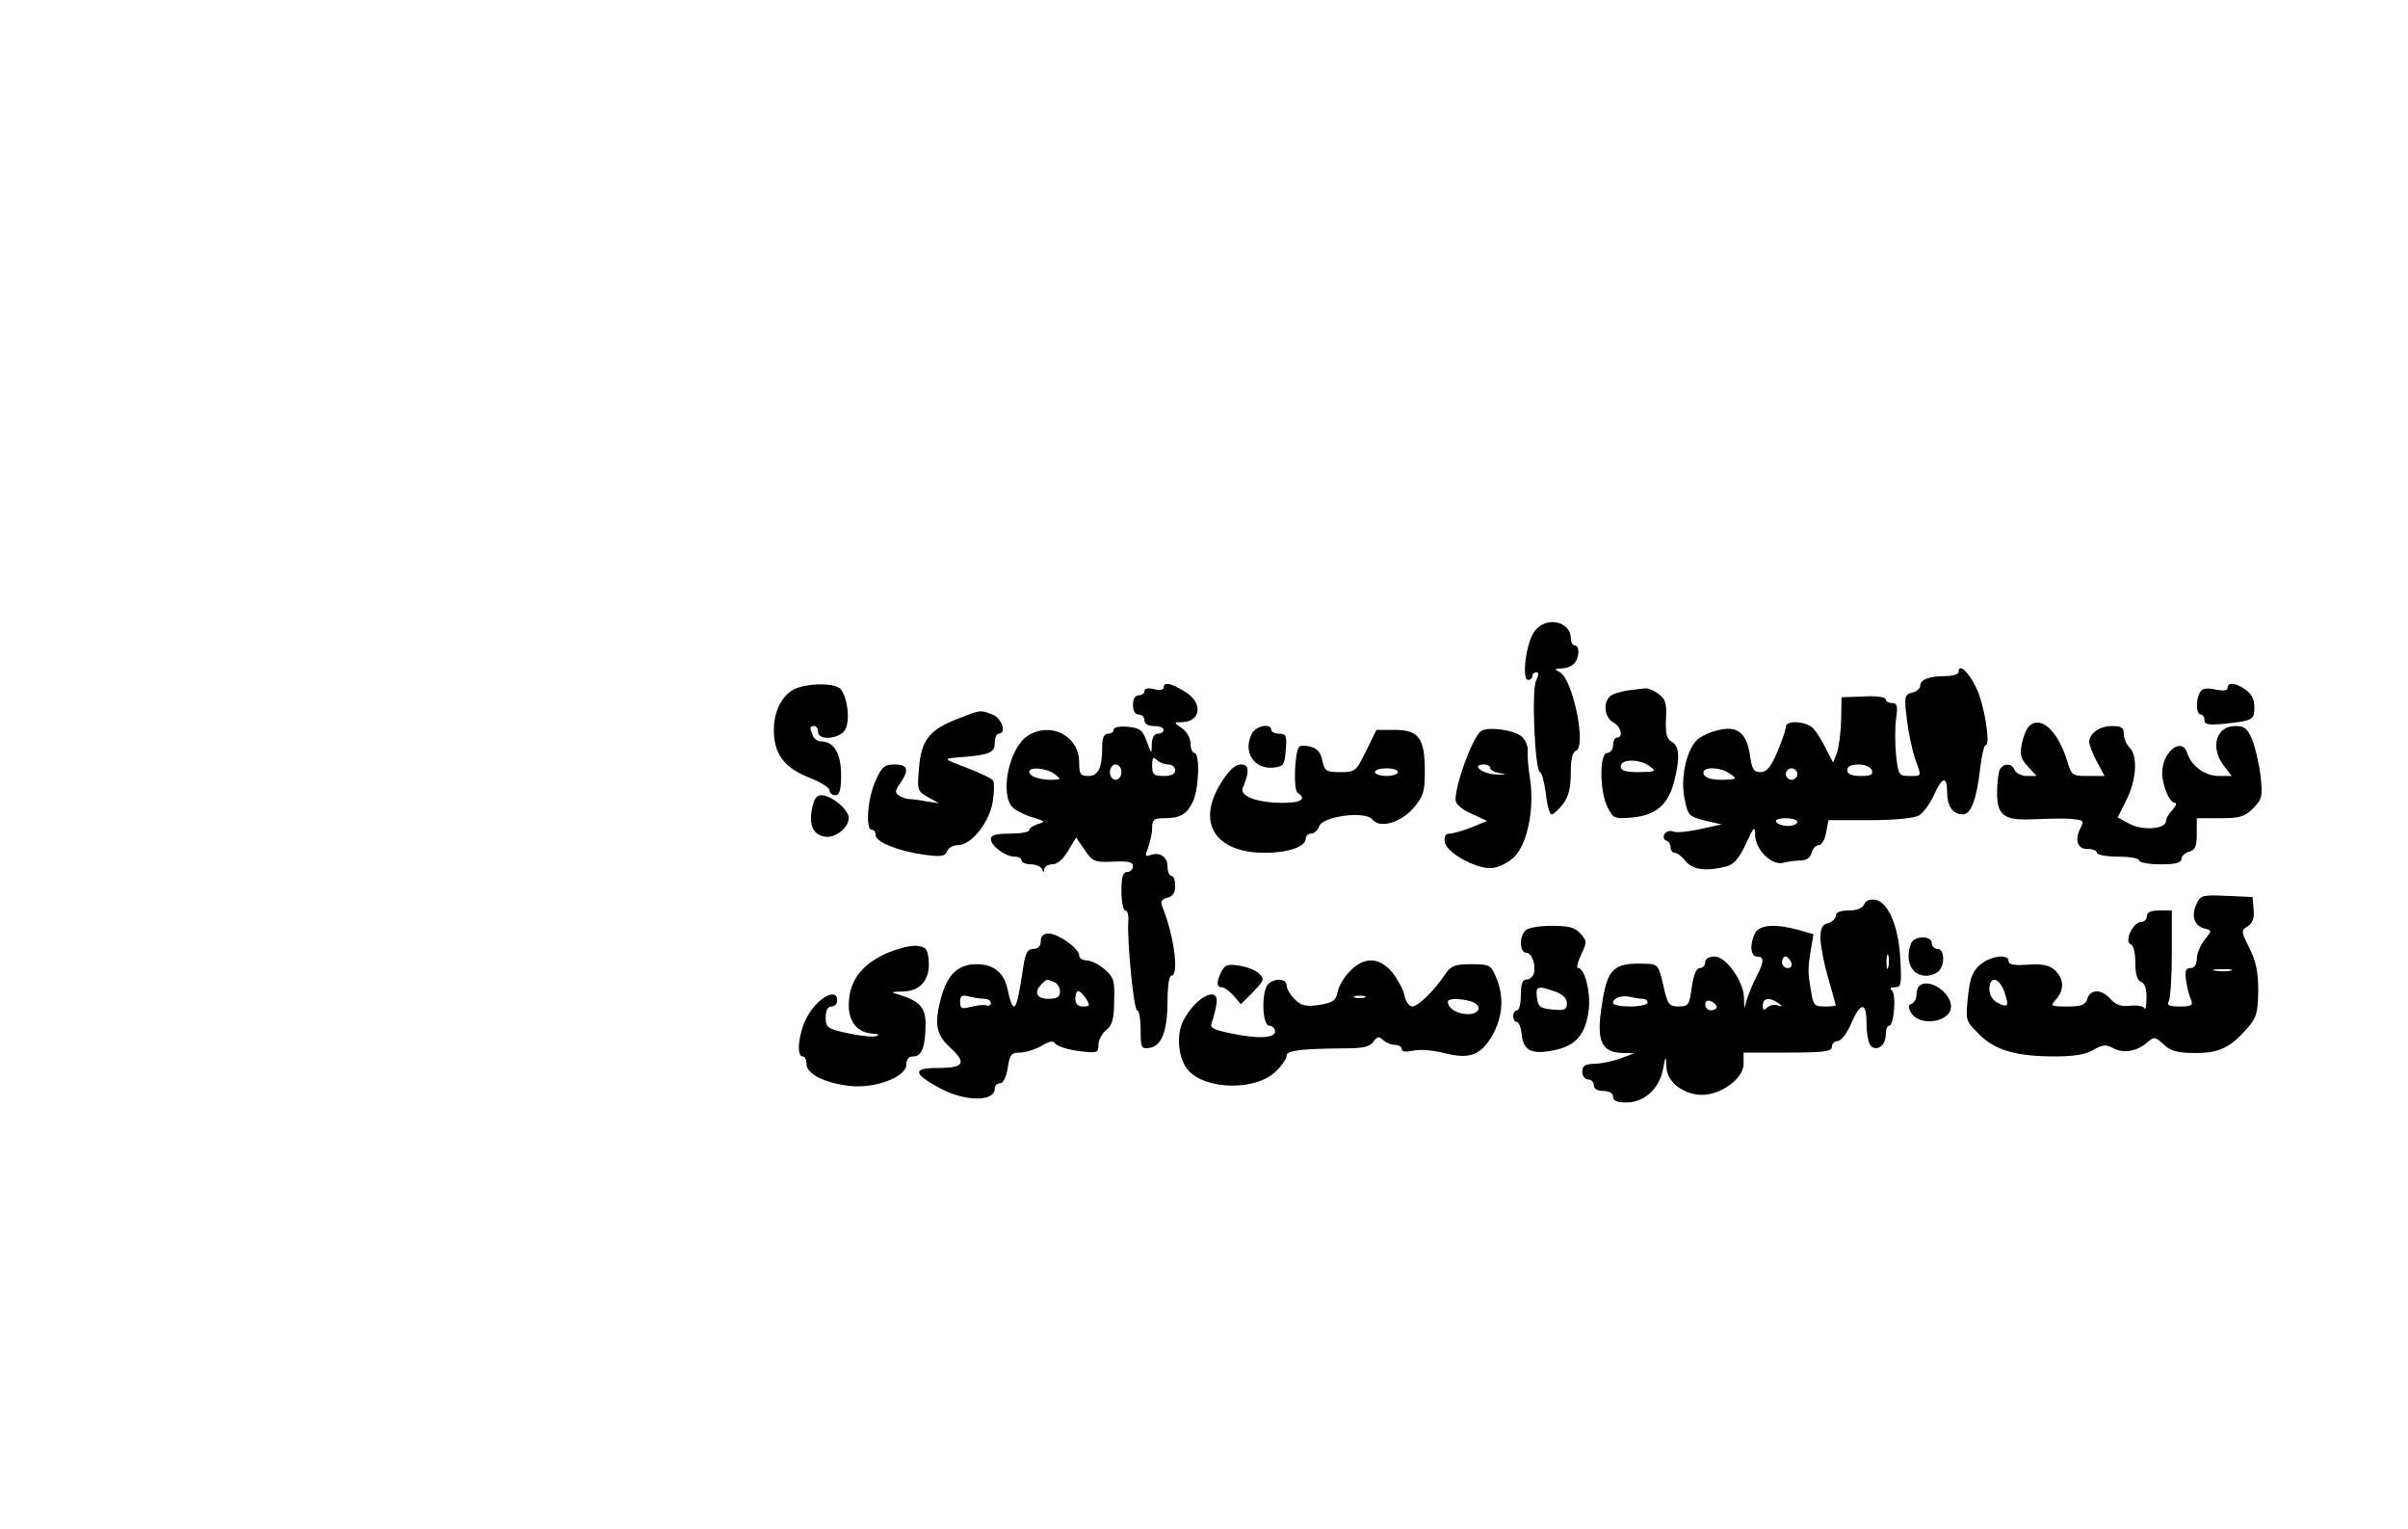
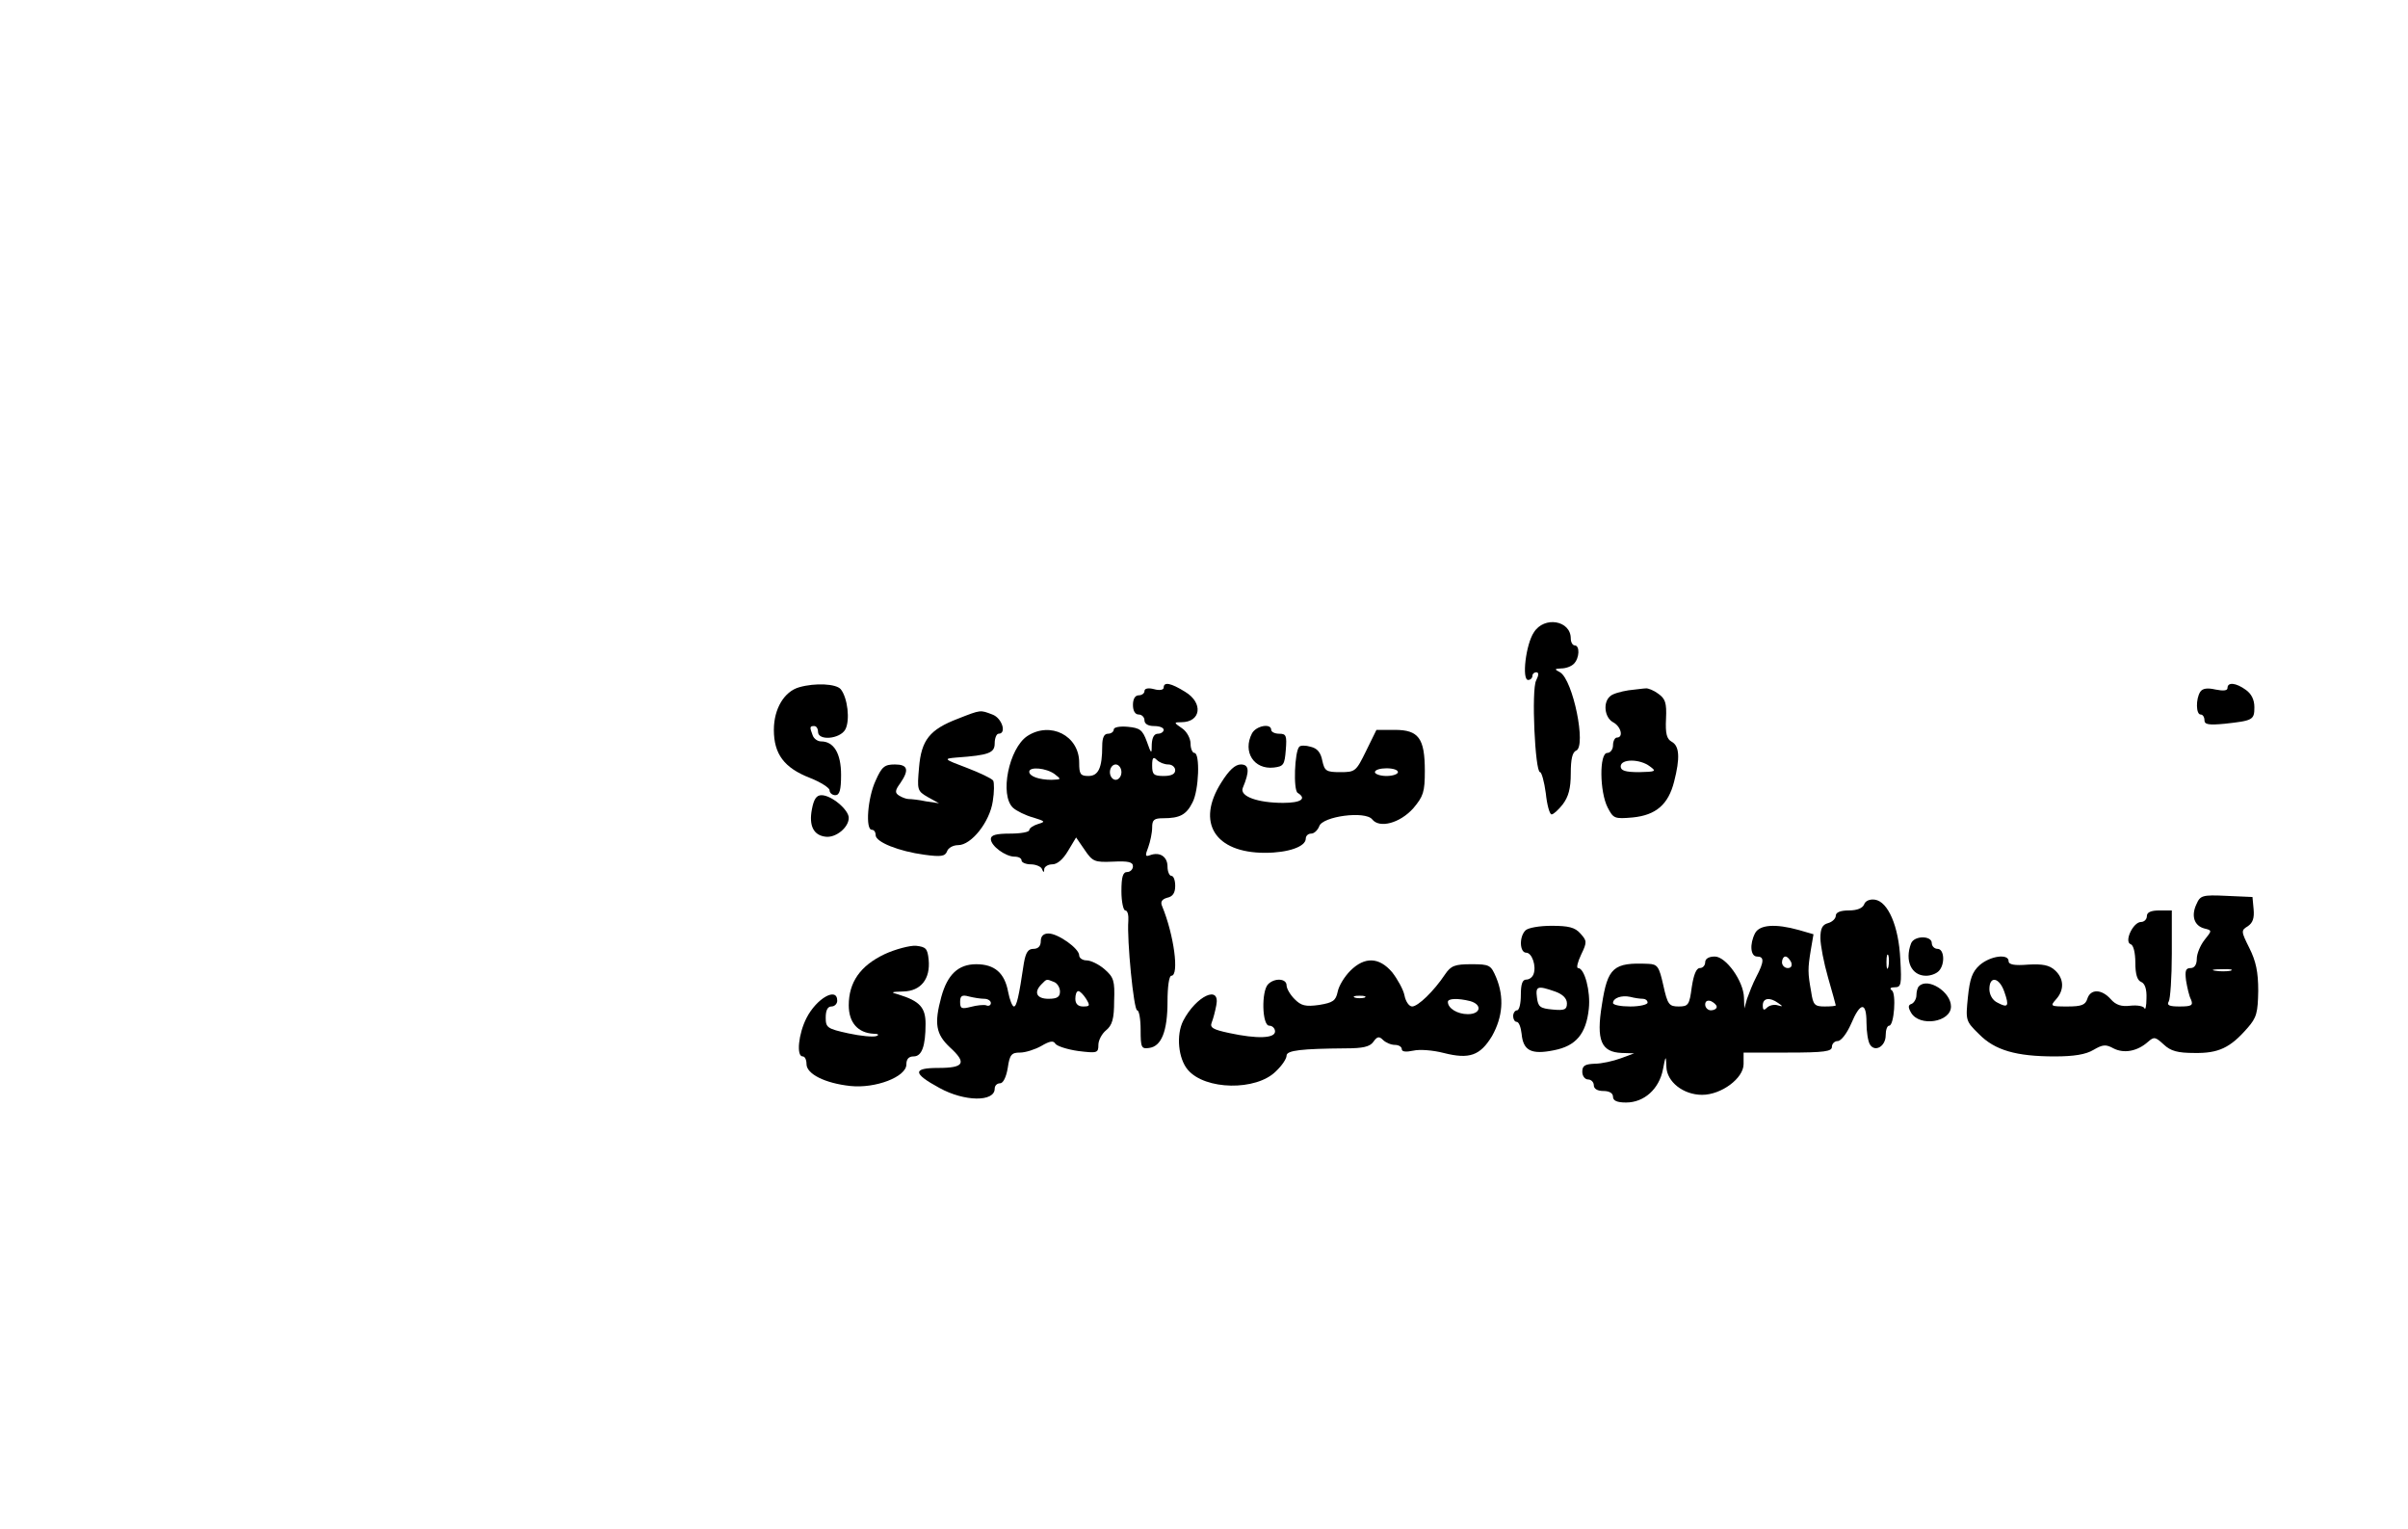
<svg xmlns="http://www.w3.org/2000/svg" version="1.0" width="627" height="398" viewBox="0 0 627 398" preserveAspectRatio="xMidYMid meet">
  <g transform="translate(0,398) scale(0.1,-0.1)" fill="#000000" stroke="none">
    <path d="M3994 2334 c-21 -31 -32 -124 -15 -124 6 0 11 5 11 10 0 6 5 10 10 10 7 0 7 -7 0 -21 -13 -23 -3 -239 10 -239 4 0 11 -25 15 -55 3 -30 10 -55 15 -55 5 0 18 12 29 26 15 20 21 41 21 81 0 36 4 55 14 59 27 11 -8 184 -42 204 -15 8 -15 9 3 10 12 0 26 5 33 12 15 15 16 48 2 48 -5 0 -10 8 -10 18 0 47 -69 59 -96 16z" />
-     <path d="M5100 2231 c0 -6 -15 -11 -34 -11 -43 0 -66 -9 -66 -25 0 -7 -9 -15 -21 -18 -20 -5 -21 -10 -14 -69 4 -34 14 -80 21 -102 18 -49 19 -46 -15 -46 -27 0 -28 3 -34 54 -3 30 -3 73 0 95 5 33 3 41 -11 41 -9 0 -16 4 -16 10 0 5 -25 9 -57 7 l-58 -2 -1 -60 c-1 -33 -6 -71 -11 -85 l-10 -25 -18 35 c-9 19 -24 43 -33 53 -17 20 -72 23 -72 5 0 -7 -10 -37 -22 -65 -17 -40 -28 -53 -44 -53 -18 0 -22 8 -27 41 -8 60 -32 80 -80 69 -21 -4 -47 -16 -57 -25 -28 -25 -45 -99 -34 -153 9 -45 11 -47 53 -58 l44 -10 -55 -12 c-30 -7 -62 -10 -70 -7 -9 4 -19 1 -24 -6 -4 -7 -2 -15 4 -17 7 -2 12 -10 12 -18 0 -8 5 -14 11 -14 6 0 19 -10 28 -22 19 -22 53 -27 104 -14 21 5 34 19 53 59 20 45 24 48 24 24 0 -38 43 -81 73 -73 12 3 33 6 45 6 15 0 26 7 29 20 3 11 11 20 19 20 7 0 16 15 19 33 l6 32 107 0 c64 0 115 5 128 12 11 6 29 30 39 52 22 50 35 52 35 8 0 -36 15 -57 41 -57 21 0 36 40 45 120 4 33 10 60 14 60 14 0 -3 106 -24 149 -20 42 -46 66 -46 42z m-226 -256 c4 -12 -3 -15 -29 -15 -24 0 -35 5 -35 15 0 10 10 15 29 15 16 0 31 -6 35 -15z m-368 -10 c18 -13 16 -14 -22 -15 -28 0 -44 5 -48 15 -7 20 43 20 70 0z m174 0 c0 -8 -7 -15 -15 -15 -8 0 -15 7 -15 15 0 8 7 15 15 15 8 0 15 -7 15 -15z m0 -125 c0 -5 -11 -10 -24 -10 -14 0 -28 5 -31 10 -4 6 7 10 24 10 17 0 31 -4 31 -10z" />
    <path d="M2081 2191 c-39 -11 -66 -56 -66 -111 0 -63 27 -99 94 -125 28 -11 51 -26 51 -32 0 -7 7 -13 15 -13 11 0 15 13 15 53 0 56 -19 87 -52 87 -9 0 -19 7 -22 16 -8 21 -8 24 4 24 6 0 10 -7 10 -15 0 -24 57 -19 71 6 13 24 6 83 -12 105 -12 14 -66 17 -108 5z" />
    <path d="M3030 2190 c0 -6 -11 -8 -25 -4 -15 4 -25 2 -25 -5 0 -6 -7 -11 -15 -11 -9 0 -15 -9 -15 -25 0 -16 6 -25 15 -25 8 0 15 -7 15 -15 0 -9 9 -15 25 -15 14 0 25 -4 25 -10 0 -5 -7 -10 -15 -10 -10 0 -15 -10 -16 -27 0 -27 -1 -27 -13 7 -11 30 -18 35 -49 38 -21 2 -37 -1 -37 -7 0 -6 -7 -11 -15 -11 -10 0 -15 -10 -15 -32 0 -57 -10 -78 -36 -78 -21 0 -24 5 -24 35 0 70 -75 108 -135 69 -48 -32 -73 -154 -37 -187 9 -8 33 -20 52 -25 32 -10 33 -11 13 -17 -13 -4 -23 -11 -23 -16 0 -5 -22 -9 -50 -9 -37 0 -50 -4 -50 -14 0 -18 38 -46 62 -46 10 0 18 -4 18 -10 0 -5 11 -10 24 -10 13 0 27 -6 29 -12 4 -10 6 -10 6 0 1 6 10 12 21 12 13 0 28 13 41 35 l21 35 22 -32 c21 -31 26 -33 74 -31 40 2 52 -1 52 -12 0 -8 -7 -15 -15 -15 -11 0 -15 -12 -15 -50 0 -27 5 -50 10 -50 6 0 9 -12 8 -27 -4 -49 14 -233 23 -233 5 0 9 -23 9 -51 0 -46 2 -50 22 -47 32 4 48 43 48 121 0 38 4 67 10 67 21 0 7 106 -24 181 -5 11 -1 18 13 22 15 3 21 13 21 31 0 14 -4 26 -10 26 -5 0 -10 11 -10 24 0 26 -20 39 -45 30 -13 -5 -14 -2 -5 21 5 14 10 37 10 51 0 20 5 24 29 24 43 0 60 9 76 41 17 32 20 129 5 129 -5 0 -10 11 -10 24 0 14 -10 32 -22 40 -22 15 -22 16 -2 16 51 0 58 50 10 79 -37 23 -56 27 -56 11z m12 -200 c10 0 18 -7 18 -15 0 -10 -10 -15 -30 -15 -26 0 -30 4 -30 27 0 21 3 24 12 15 7 -7 20 -12 30 -12z m-122 -20 c0 -11 -7 -20 -15 -20 -8 0 -15 9 -15 20 0 11 7 20 15 20 8 0 15 -9 15 -20z m-174 -5 c18 -14 18 -14 -8 -15 -32 0 -58 9 -58 21 0 14 44 10 66 -6z" />
    <path d="M5800 2189 c0 -7 -11 -8 -31 -4 -22 5 -34 3 -40 -6 -12 -19 -11 -59 1 -59 6 0 10 -7 10 -15 0 -11 11 -13 53 -9 73 8 77 10 77 43 0 20 -8 35 -22 45 -26 19 -48 21 -48 5z" />
    <path d="M4240 2183 c-19 -3 -41 -9 -47 -15 -20 -16 -15 -56 7 -68 21 -11 28 -40 10 -40 -5 0 -10 -9 -10 -20 0 -11 -7 -20 -15 -20 -21 0 -20 -101 1 -142 15 -29 18 -30 65 -26 61 6 93 34 108 93 16 62 14 93 -6 104 -13 7 -17 21 -15 60 2 42 -2 52 -20 65 -12 9 -27 15 -33 14 -5 0 -26 -3 -45 -5z m56 -198 c18 -13 15 -14 -28 -15 -36 0 -48 4 -48 15 0 20 50 20 76 0z" />
    <path d="M2494 2109 c-73 -28 -95 -55 -101 -127 -5 -58 -5 -61 23 -77 l29 -16 -34 5 c-18 4 -39 6 -45 6 -6 0 -17 4 -25 9 -11 7 -11 13 3 32 24 35 20 49 -14 49 -27 0 -34 -6 -50 -42 -21 -45 -27 -128 -10 -128 6 0 10 -6 10 -14 0 -18 60 -42 127 -51 44 -6 54 -4 59 9 3 9 16 16 29 16 34 0 82 60 90 114 4 24 4 49 1 54 -3 5 -34 20 -68 33 -61 23 -62 24 -28 27 85 6 100 12 100 37 0 14 5 25 10 25 22 0 9 41 -16 50 -32 12 -29 13 -90 -11z" />
-     <path d="M5281 2087 c-6 -8 -14 -28 -17 -46 -5 -25 -2 -37 16 -56 l23 -25 -25 0 c-14 0 -28 7 -32 15 -7 20 -32 19 -40 -1 -3 -9 -6 -35 -6 -59 0 -56 18 -70 84 -68 89 3 96 3 120 0 19 -2 22 -5 15 -19 -18 -33 -11 -58 16 -58 14 0 25 -4 25 -10 0 -5 25 -10 55 -10 30 0 55 -4 55 -10 0 -5 25 -10 55 -10 40 0 55 4 55 14 0 7 9 16 20 19 16 4 20 14 20 46 l0 41 60 0 c52 0 65 4 87 26 23 24 25 30 19 85 -4 32 -14 75 -22 94 -12 29 -19 35 -44 35 -50 0 -66 -57 -29 -104 l20 -26 -33 0 c-37 0 -72 26 -83 60 -14 43 -65 3 -65 -52 0 -32 19 -78 33 -78 6 0 3 -8 -6 -18 -10 -10 -17 -23 -17 -29 0 -21 -60 -26 -94 -8 l-32 17 23 46 c26 52 30 114 8 136 -8 8 -15 24 -15 35 0 17 -6 21 -31 21 -32 0 -59 -19 -59 -42 0 -7 9 -30 20 -51 l20 -37 -43 0 c-41 0 -43 1 -55 41 -25 80 -72 120 -101 86z" />
    <path d="M3260 2071 c-25 -48 5 -95 57 -89 25 3 28 7 31 46 3 37 1 42 -17 42 -12 0 -21 5 -21 10 0 18 -39 11 -50 -9z" />
-     <path d="M3854 2075 c-24 -25 -64 -137 -64 -177 0 -11 16 -25 41 -36 l41 -19 -41 -17 c-23 -9 -48 -16 -57 -16 -10 0 -14 -7 -12 -22 4 -27 77 -68 119 -68 15 0 41 11 57 25 38 31 58 126 46 207 -5 29 -7 62 -6 74 1 11 -6 28 -15 36 -21 19 -96 28 -109 13z m26 -94 c0 -5 12 -12 28 -14 17 -3 12 -4 -12 -3 -37 1 -67 26 -32 26 9 0 16 -4 16 -9z" />
    <path d="M3557 2025 c-26 -53 -28 -55 -67 -55 -37 0 -41 3 -47 30 -4 21 -13 32 -30 36 -13 4 -27 4 -30 0 -12 -12 -16 -113 -4 -120 24 -15 9 -26 -38 -26 -66 0 -114 17 -105 39 18 43 17 61 -5 61 -15 0 -31 -15 -51 -47 -66 -104 -17 -183 114 -183 60 0 106 16 106 37 0 7 6 13 14 13 8 0 17 9 21 19 8 26 120 41 138 18 19 -24 72 -10 107 29 26 31 30 42 30 97 0 85 -16 107 -78 107 l-48 0 -27 -55z m83 -55 c0 -5 -13 -10 -30 -10 -16 0 -30 5 -30 10 0 6 14 10 30 10 17 0 30 -4 30 -10z" />
    <path d="M2114 1873 c-8 -42 4 -67 35 -71 27 -4 61 24 61 49 0 21 -45 59 -71 59 -13 0 -20 -10 -25 -37z" />
    <path d="M5719 1626 c-14 -30 -6 -56 21 -63 20 -5 20 -5 0 -30 -11 -14 -20 -36 -20 -49 0 -15 -6 -24 -16 -24 -13 0 -15 -7 -12 -32 3 -18 8 -41 13 -50 6 -15 2 -18 -30 -18 -26 0 -34 3 -28 13 4 6 8 63 8 124 l0 113 -32 0 c-23 0 -33 -5 -33 -15 0 -8 -7 -15 -15 -15 -21 0 -45 -52 -27 -58 7 -2 12 -22 12 -48 0 -30 5 -46 15 -50 10 -4 15 -19 14 -43 0 -20 -3 -31 -5 -26 -2 6 -19 9 -37 7 -23 -3 -38 2 -51 17 -24 27 -53 27 -61 1 -5 -16 -15 -20 -52 -20 -44 0 -45 1 -30 18 23 25 21 55 -2 76 -15 14 -33 17 -70 15 -36 -3 -51 0 -51 9 0 20 -47 14 -75 -10 -20 -18 -26 -36 -31 -84 -6 -60 -6 -62 29 -96 41 -42 97 -58 197 -58 50 0 81 5 101 17 24 14 32 15 52 4 27 -14 62 -8 90 17 16 14 19 13 41 -7 18 -17 36 -22 80 -22 62 -1 93 13 138 65 24 27 27 40 28 97 0 49 -6 77 -23 111 -22 44 -22 46 -4 57 13 9 17 21 15 44 l-3 32 -68 3 c-63 3 -68 1 -78 -22z m89 -173 c-10 -2 -28 -2 -40 0 -13 2 -5 4 17 4 22 1 32 -1 23 -4z m-589 -55 c13 -37 10 -43 -18 -28 -13 6 -21 21 -21 35 0 36 26 31 39 -7z" />
    <path d="M4854 1626 c-4 -10 -18 -16 -40 -16 -22 0 -34 -5 -34 -14 0 -7 -9 -16 -20 -19 -15 -4 -20 -14 -20 -39 0 -18 9 -65 20 -103 11 -38 20 -71 20 -72 0 -2 -13 -3 -29 -3 -26 0 -30 4 -35 38 -9 50 -9 60 -1 109 l7 41 -38 11 c-61 17 -102 14 -114 -8 -15 -29 -12 -61 5 -61 19 0 19 -13 -2 -53 -9 -17 -19 -43 -24 -57 l-7 -25 -1 28 c-1 43 -47 107 -76 107 -16 0 -25 -6 -25 -15 0 -8 -6 -15 -14 -15 -9 0 -16 -17 -21 -50 -6 -46 -9 -50 -34 -50 -25 0 -29 5 -40 55 -11 49 -15 55 -39 56 -91 4 -106 -9 -121 -107 -15 -92 -2 -123 52 -125 l32 -1 -35 -13 c-19 -7 -50 -14 -67 -14 -26 -1 -33 -5 -33 -21 0 -11 7 -20 15 -20 8 0 15 -7 15 -15 0 -9 9 -15 25 -15 16 0 25 -6 25 -15 0 -10 10 -15 34 -15 47 0 86 35 96 86 7 37 8 38 9 7 1 -39 44 -73 93 -73 50 0 108 43 108 80 l0 30 115 0 c96 0 115 3 115 15 0 8 7 15 15 15 9 0 24 20 35 45 24 57 40 58 40 3 0 -24 4 -49 9 -57 13 -21 41 -5 41 24 0 14 4 25 9 25 13 0 19 84 7 92 -7 5 -3 8 8 8 16 0 18 7 14 73 -4 86 -32 150 -66 155 -13 2 -25 -3 -28 -12z m63 -163 c-3 -10 -5 -4 -5 12 0 17 2 24 5 18 2 -7 2 -21 0 -30z m-253 12 c3 -9 0 -15 -9 -15 -8 0 -15 7 -15 15 0 8 4 15 9 15 5 0 11 -7 15 -15z m-386 -95 c6 0 12 -4 12 -10 0 -5 -20 -10 -45 -10 -25 0 -45 4 -45 9 0 13 22 21 45 16 11 -3 26 -5 33 -5z m192 -21 c0 -5 -7 -9 -15 -9 -8 0 -15 7 -15 15 0 9 6 12 15 9 8 -4 15 -10 15 -15z m160 10 c13 -9 13 -10 -1 -6 -9 3 -22 0 -28 -6 -8 -8 -11 -7 -11 6 0 19 18 22 40 6z" />
    <path d="M3972 1558 c-17 -17 -15 -58 2 -58 15 0 27 -35 19 -56 -3 -8 -11 -14 -19 -14 -10 0 -14 -12 -14 -40 0 -22 -4 -40 -10 -40 -5 0 -10 -7 -10 -15 0 -8 4 -15 9 -15 6 0 11 -14 13 -31 4 -44 25 -55 84 -43 57 11 84 42 91 108 5 45 -11 106 -28 106 -5 0 -1 16 8 35 16 33 15 36 -2 55 -14 16 -31 20 -75 20 -31 0 -61 -5 -68 -12z m77 -159 c20 -7 31 -18 31 -31 0 -16 -6 -19 -37 -16 -33 3 -38 7 -41 31 -4 30 1 32 47 16z" />
    <path d="M2710 1530 c0 -13 -7 -20 -19 -20 -14 0 -20 -9 -25 -37 -13 -88 -19 -113 -26 -113 -4 0 -11 17 -15 38 -9 49 -35 72 -83 72 -47 0 -75 -27 -91 -85 -19 -70 -14 -97 22 -131 45 -41 38 -54 -30 -54 -67 0 -67 -14 3 -52 65 -36 144 -37 144 -2 0 8 6 14 14 14 8 0 16 16 20 40 5 35 10 40 32 40 14 0 39 8 55 17 22 13 32 15 37 6 4 -6 31 -15 60 -19 49 -6 52 -5 52 16 0 12 9 29 20 38 16 13 21 30 21 76 2 53 -1 62 -25 83 -15 13 -36 23 -47 23 -10 0 -19 6 -19 13 0 18 -55 57 -80 57 -13 0 -20 -7 -20 -20z m34 -106 c9 -3 16 -15 16 -25 0 -14 -7 -19 -30 -19 -31 0 -39 17 -18 38 14 14 12 14 32 6z m84 -44 c11 -18 10 -20 -8 -20 -13 0 -20 7 -20 20 0 11 3 20 8 20 4 0 13 -9 20 -20z m-265 0 c9 0 17 -5 17 -11 0 -6 -6 -9 -12 -6 -7 2 -25 0 -40 -4 -24 -6 -28 -5 -28 13 0 16 5 19 23 14 12 -3 30 -6 40 -6z" />
    <path d="M4976 1524 c-17 -45 1 -84 39 -84 12 0 26 5 33 12 17 17 15 58 -3 58 -8 0 -15 7 -15 15 0 20 -46 20 -54 -1z" />
    <path d="M2303 1496 c-63 -30 -93 -73 -93 -133 0 -45 24 -72 65 -74 12 0 15 -3 7 -6 -8 -3 -41 0 -73 7 -55 12 -59 15 -59 41 0 19 5 29 15 29 8 0 15 7 15 15 0 37 -54 6 -80 -45 -21 -41 -27 -100 -10 -100 6 0 10 -9 10 -20 0 -26 49 -50 114 -57 66 -7 146 24 146 56 0 14 6 21 19 21 21 0 31 26 31 85 0 42 -15 59 -70 76 -22 6 -21 7 12 8 46 1 71 33 66 83 -3 29 -7 33 -33 36 -16 1 -54 -9 -82 -22z" />
    <path d="M3516 1453 c-15 -15 -30 -39 -33 -55 -5 -23 -12 -28 -48 -34 -36 -5 -47 -2 -64 15 -12 12 -21 28 -21 36 0 18 -31 20 -48 3 -18 -18 -16 -108 3 -108 8 0 15 -7 15 -15 0 -18 -46 -20 -120 -4 -42 9 -50 14 -45 27 4 10 9 29 12 45 11 54 -52 25 -86 -40 -19 -37 -13 -99 12 -128 45 -53 178 -55 229 -4 16 15 28 33 28 41 0 14 40 18 154 19 44 0 63 4 72 17 10 14 15 15 25 5 7 -7 21 -13 31 -13 10 0 18 -5 18 -11 0 -7 11 -8 30 -4 17 4 52 1 79 -6 67 -17 95 -7 126 44 28 50 32 101 11 152 -14 33 -17 35 -65 35 -43 0 -53 -4 -68 -26 -30 -45 -71 -84 -86 -84 -8 0 -17 13 -20 29 -3 15 -18 42 -32 60 -34 40 -72 41 -109 4z m37 -70 c-7 -2 -19 -2 -25 0 -7 3 -2 5 12 5 14 0 19 -2 13 -5z m275 -9 c32 -9 28 -34 -6 -34 -27 0 -52 15 -52 32 0 9 26 10 58 2z" />
-     <path d="M3181 1452 c-14 -27 -14 -42 0 -42 7 0 20 -10 31 -22 l19 -22 32 32 c28 29 30 33 16 47 -8 9 -32 18 -51 21 -30 5 -38 3 -47 -14z" />
    <path d="M4997 1413 c-4 -3 -7 -14 -7 -24 0 -9 -6 -19 -12 -22 -10 -3 -10 -9 -2 -23 22 -38 104 -25 104 16 0 38 -60 76 -83 53z" />
  </g>
</svg>